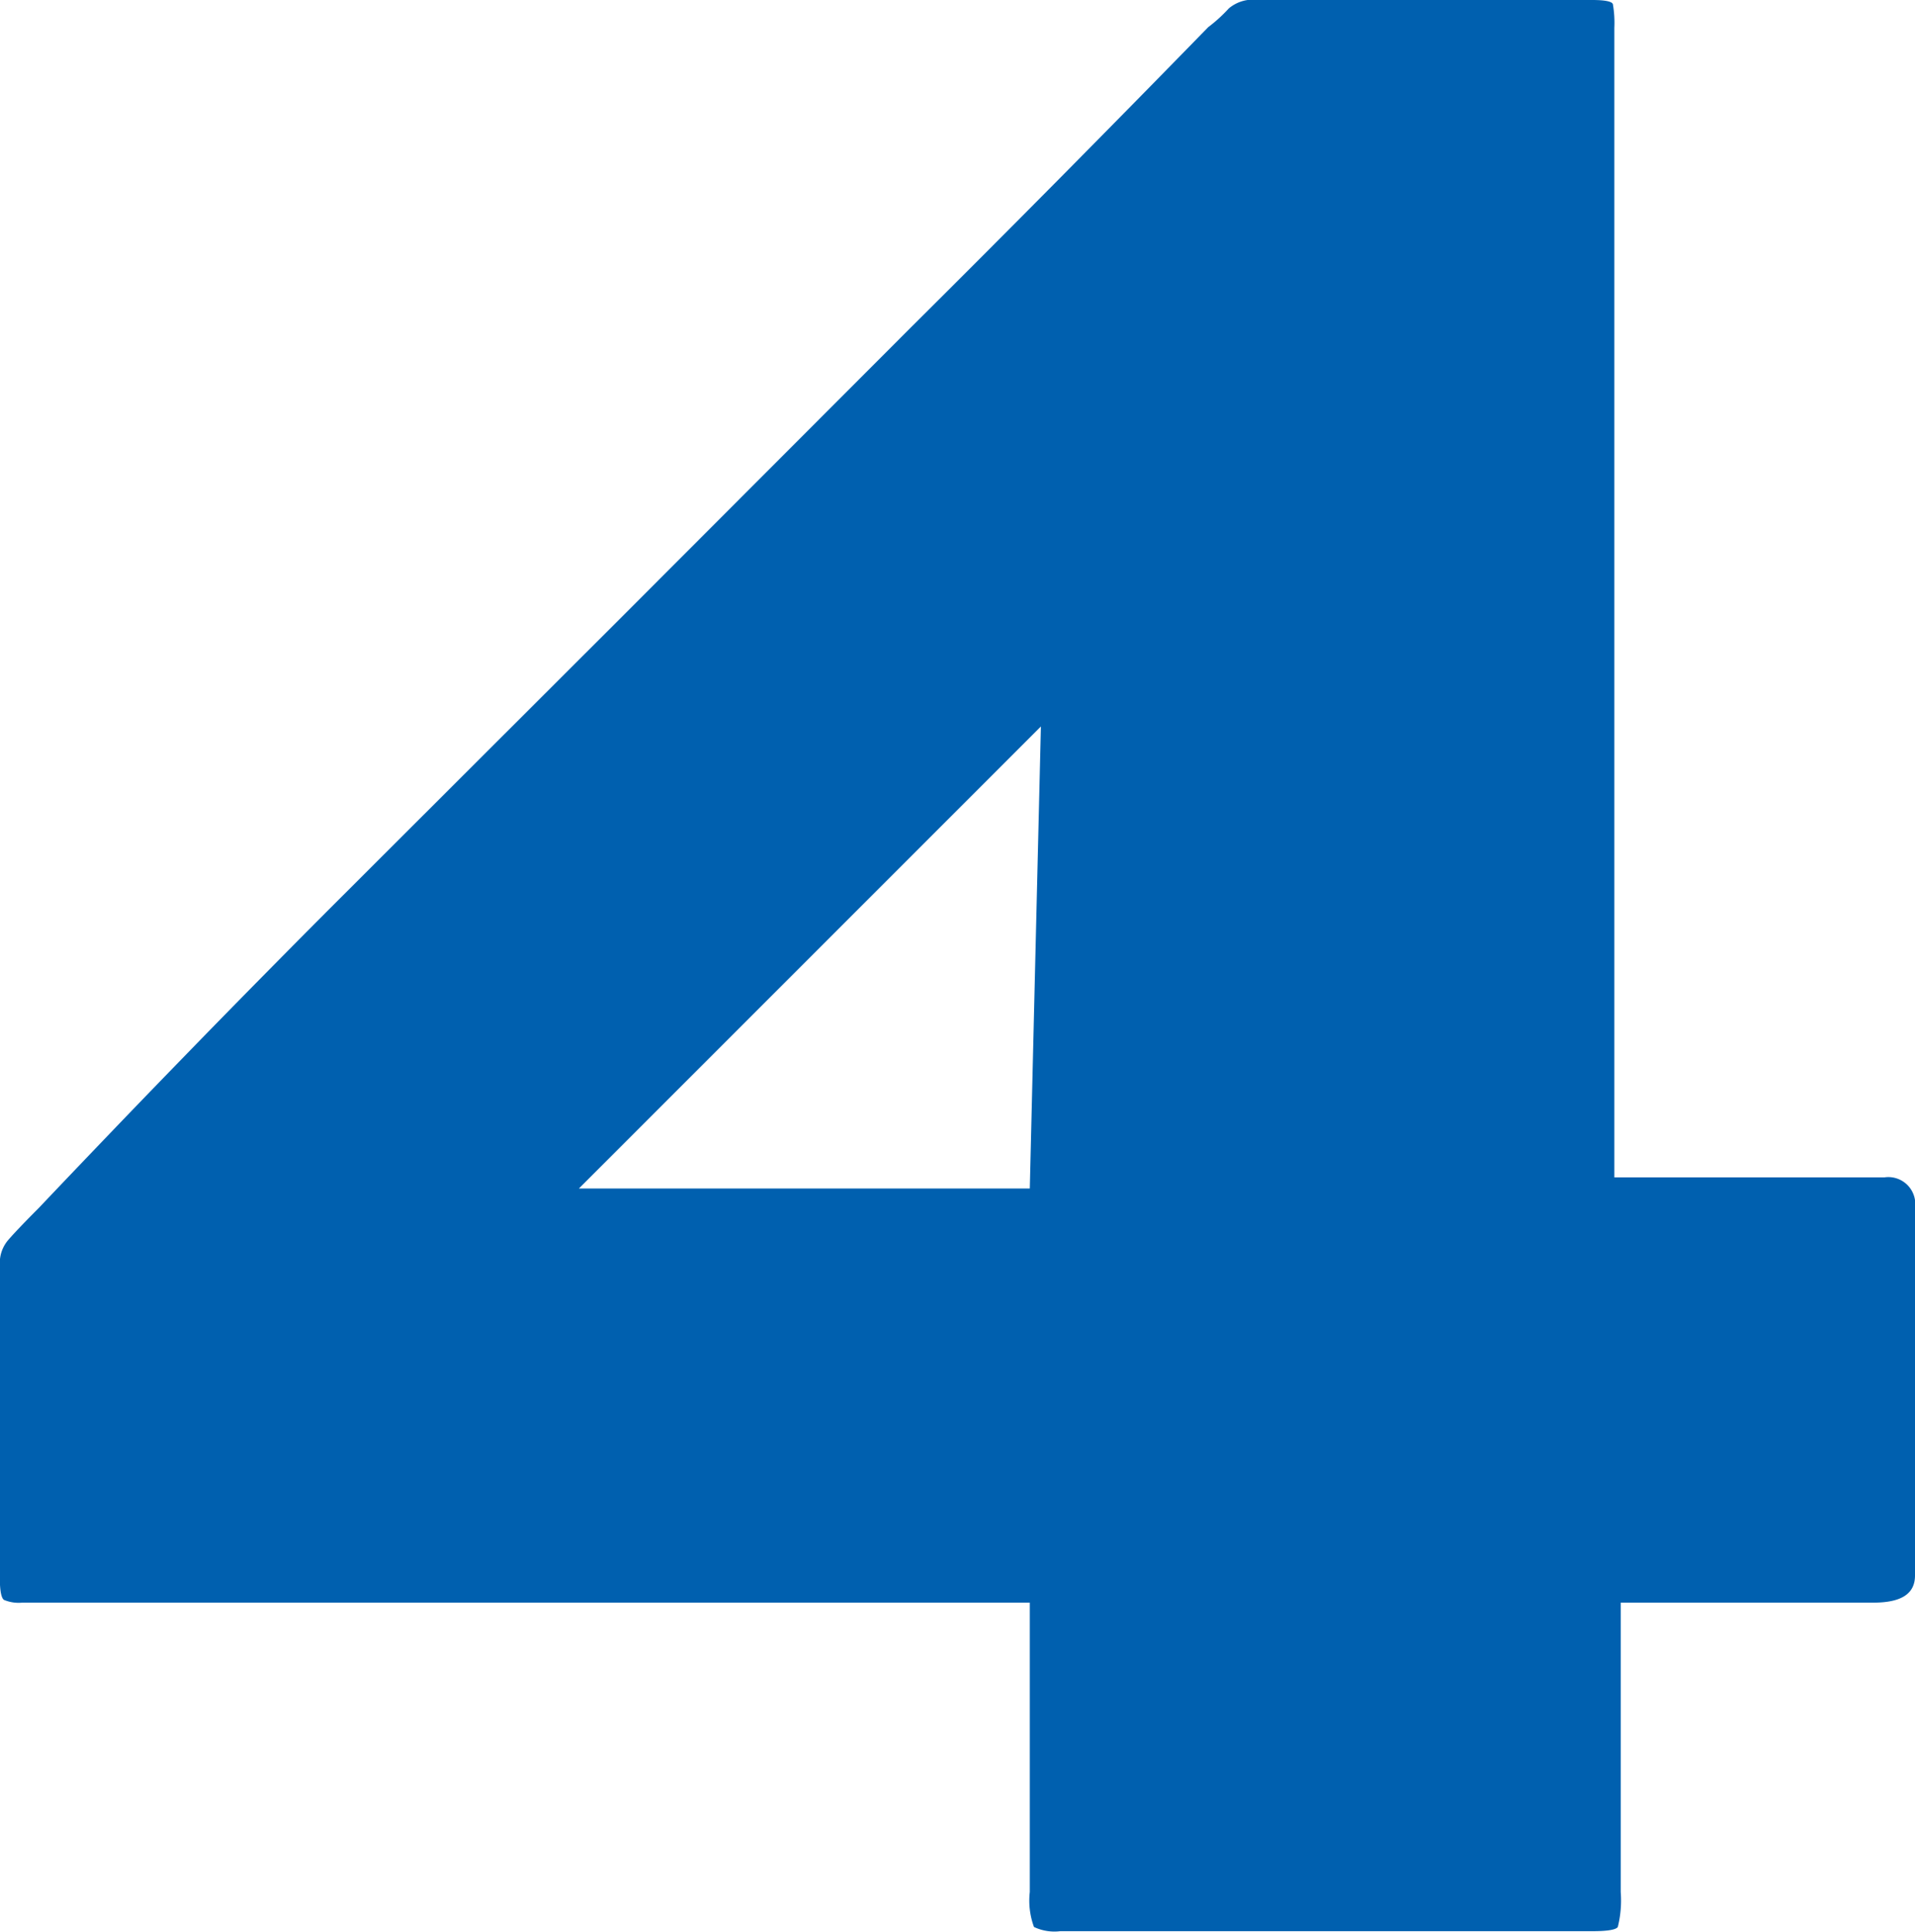
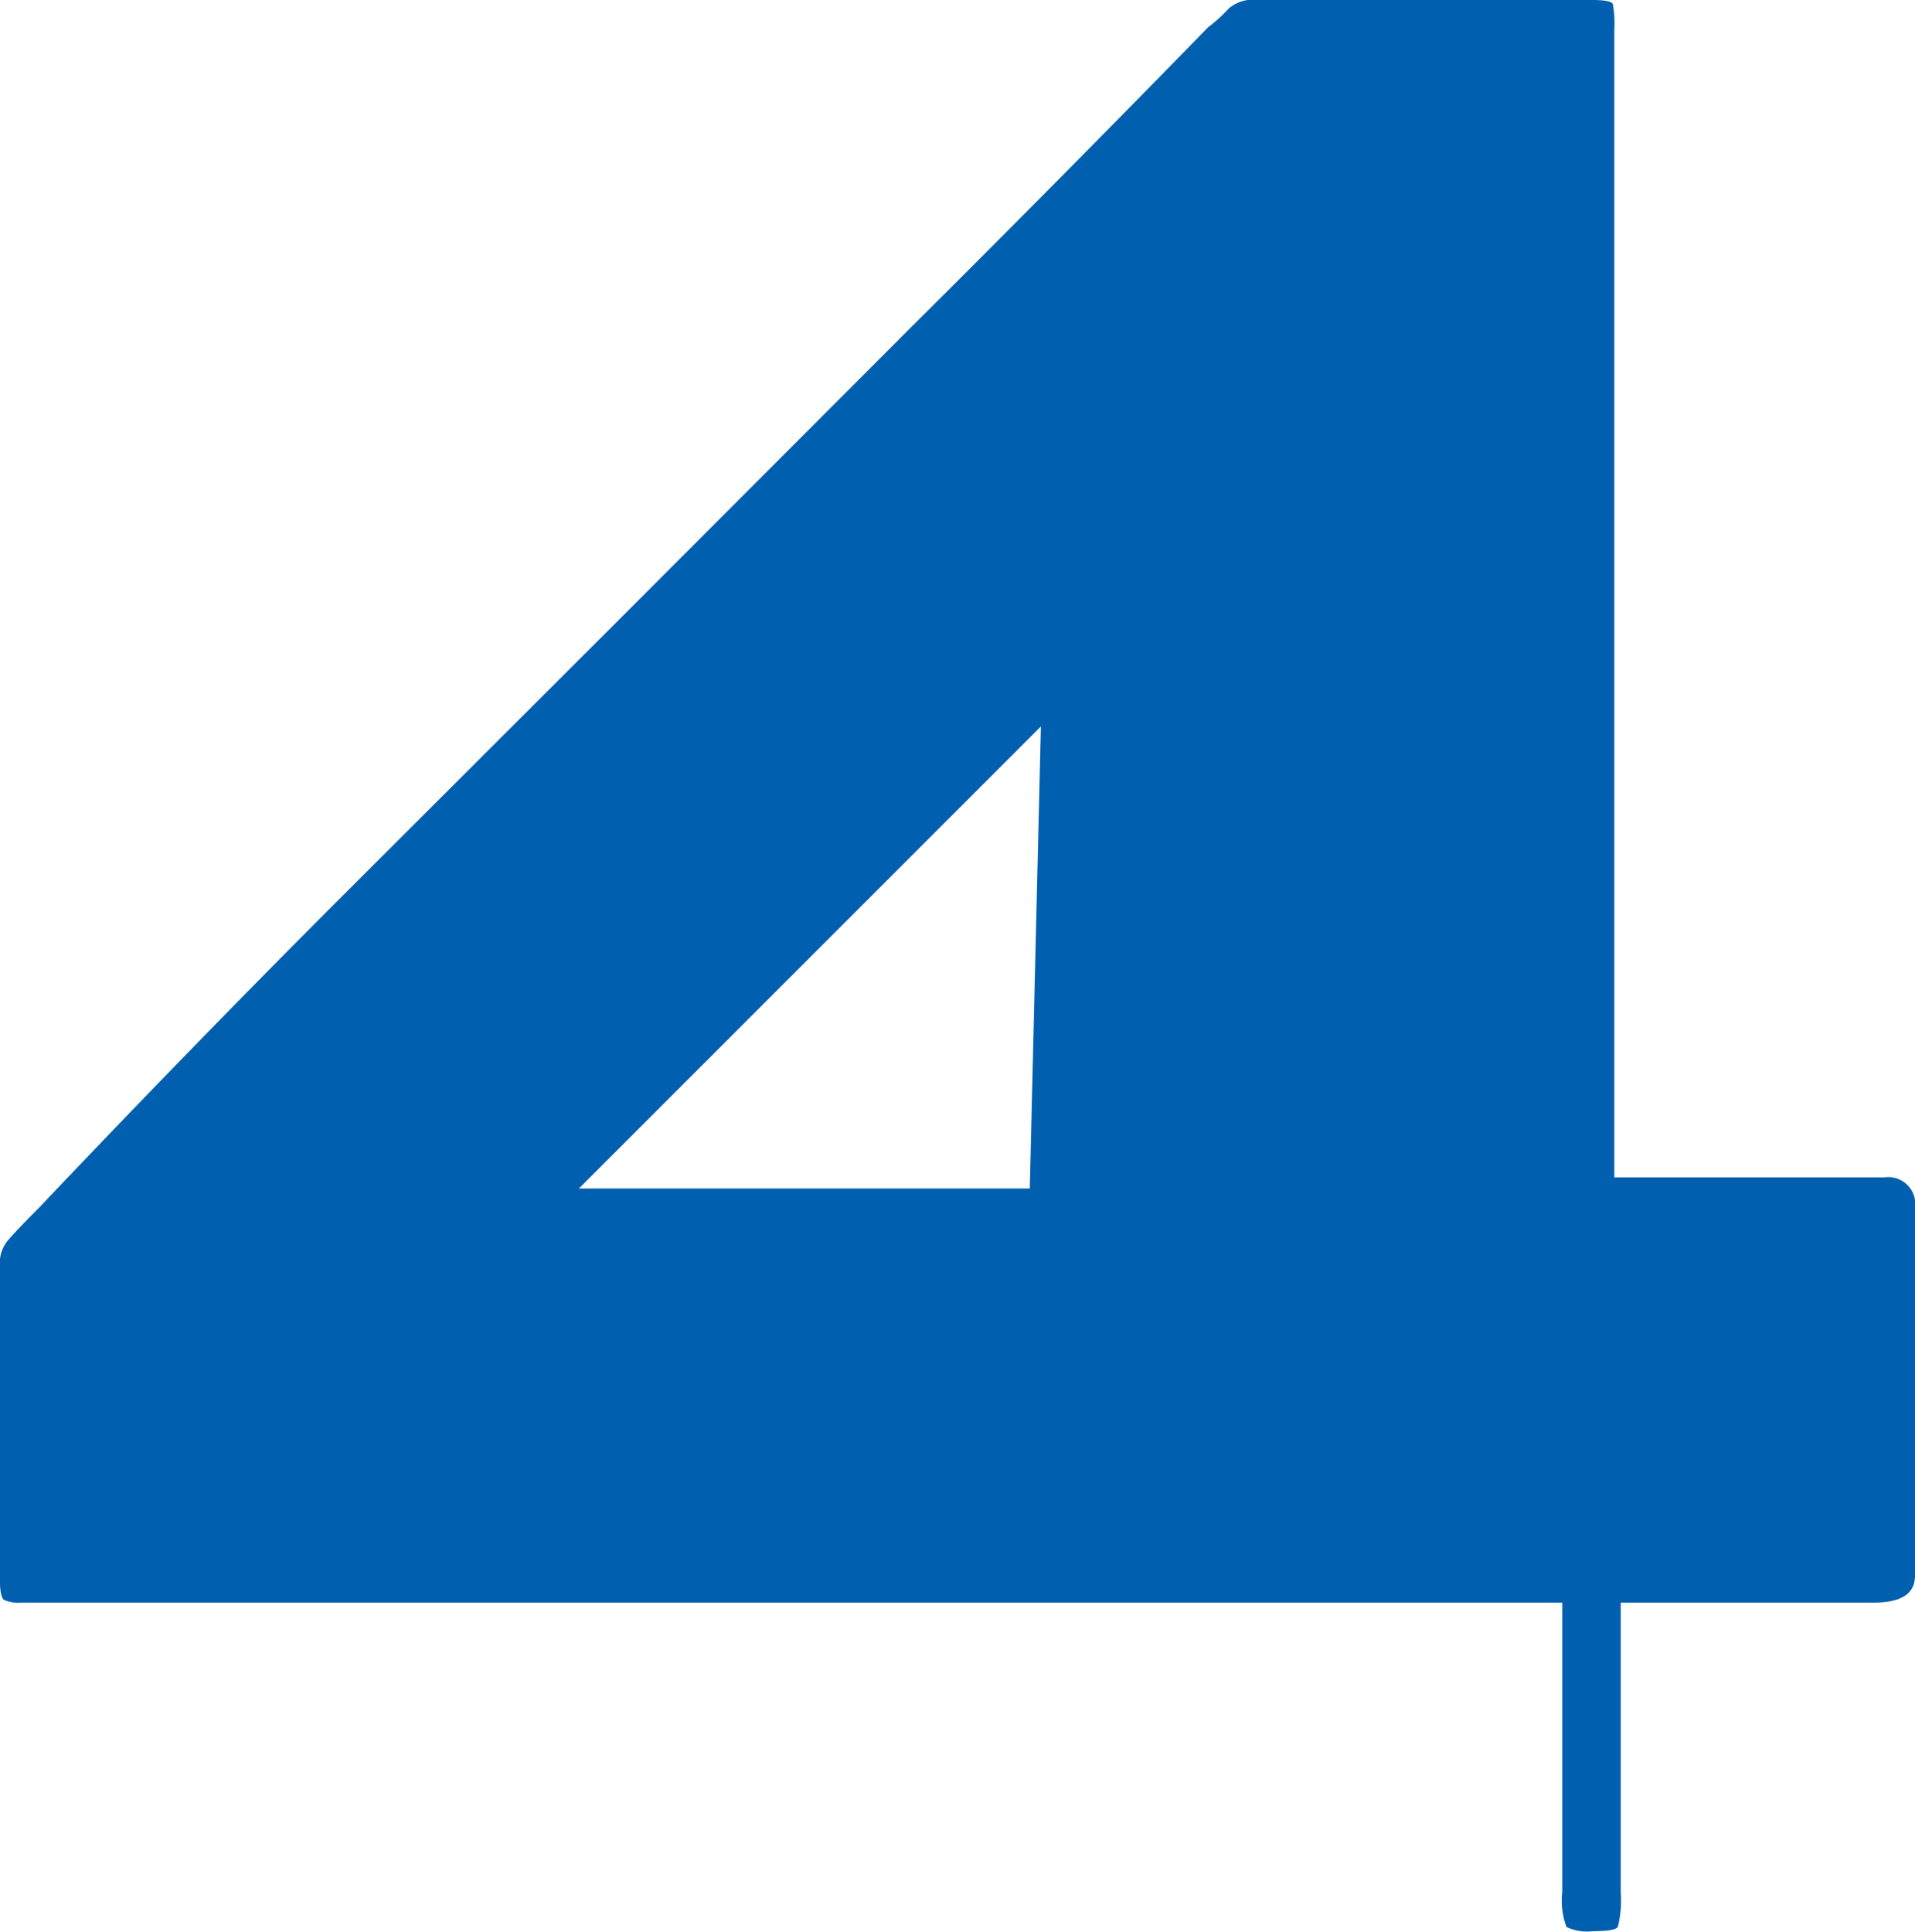
<svg xmlns="http://www.w3.org/2000/svg" viewBox="0 0 105.16 106.08">
  <defs>
    <style>.cls-1{fill:#0060af;}</style>
  </defs>
  <g id="Слой_2" data-name="Слой 2">
    <g id="Слой_1-2" data-name="Слой 1">
-       <path class="cls-1" d="M102.87,88H89v15.89a6,6,0,0,1-.16,1.92c-.1.15-.56.23-1.37.23H58.23a2.62,2.62,0,0,1-1.45-.23,4.18,4.18,0,0,1-.23-1.92V88H1.22a2.08,2.08,0,0,1-1-.15c-.15-.1-.23-.51-.23-1.23V69.39a1.92,1.92,0,0,1,.46-1.3c.3-.35.86-.94,1.68-1.76q8.25-8.7,16.2-16.66L34.16,33.86,50,18q8-7.95,16.35-16.51A8.4,8.4,0,0,0,67.48.46,2.06,2.06,0,0,1,69.09,0H87.43c.71,0,1.09.08,1.14.23a6,6,0,0,1,.08,1.3V64.65h14.83a1.48,1.48,0,0,1,1.68,1.68V86.51C105.16,87.53,104.39,88,102.87,88ZM31.79,65.26H56.55l.61-25.37Z" />
+       <path class="cls-1" d="M102.87,88H89v15.89a6,6,0,0,1-.16,1.92c-.1.15-.56.23-1.37.23a2.62,2.62,0,0,1-1.45-.23,4.18,4.18,0,0,1-.23-1.92V88H1.22a2.08,2.08,0,0,1-1-.15c-.15-.1-.23-.51-.23-1.23V69.39a1.92,1.92,0,0,1,.46-1.3c.3-.35.86-.94,1.68-1.76q8.25-8.7,16.2-16.66L34.16,33.86,50,18q8-7.95,16.35-16.51A8.4,8.4,0,0,0,67.48.46,2.06,2.06,0,0,1,69.09,0H87.43c.71,0,1.09.08,1.14.23a6,6,0,0,1,.08,1.3V64.65h14.83a1.48,1.48,0,0,1,1.68,1.68V86.51C105.16,87.53,104.39,88,102.87,88ZM31.79,65.26H56.55l.61-25.37Z" />
    </g>
  </g>
</svg>